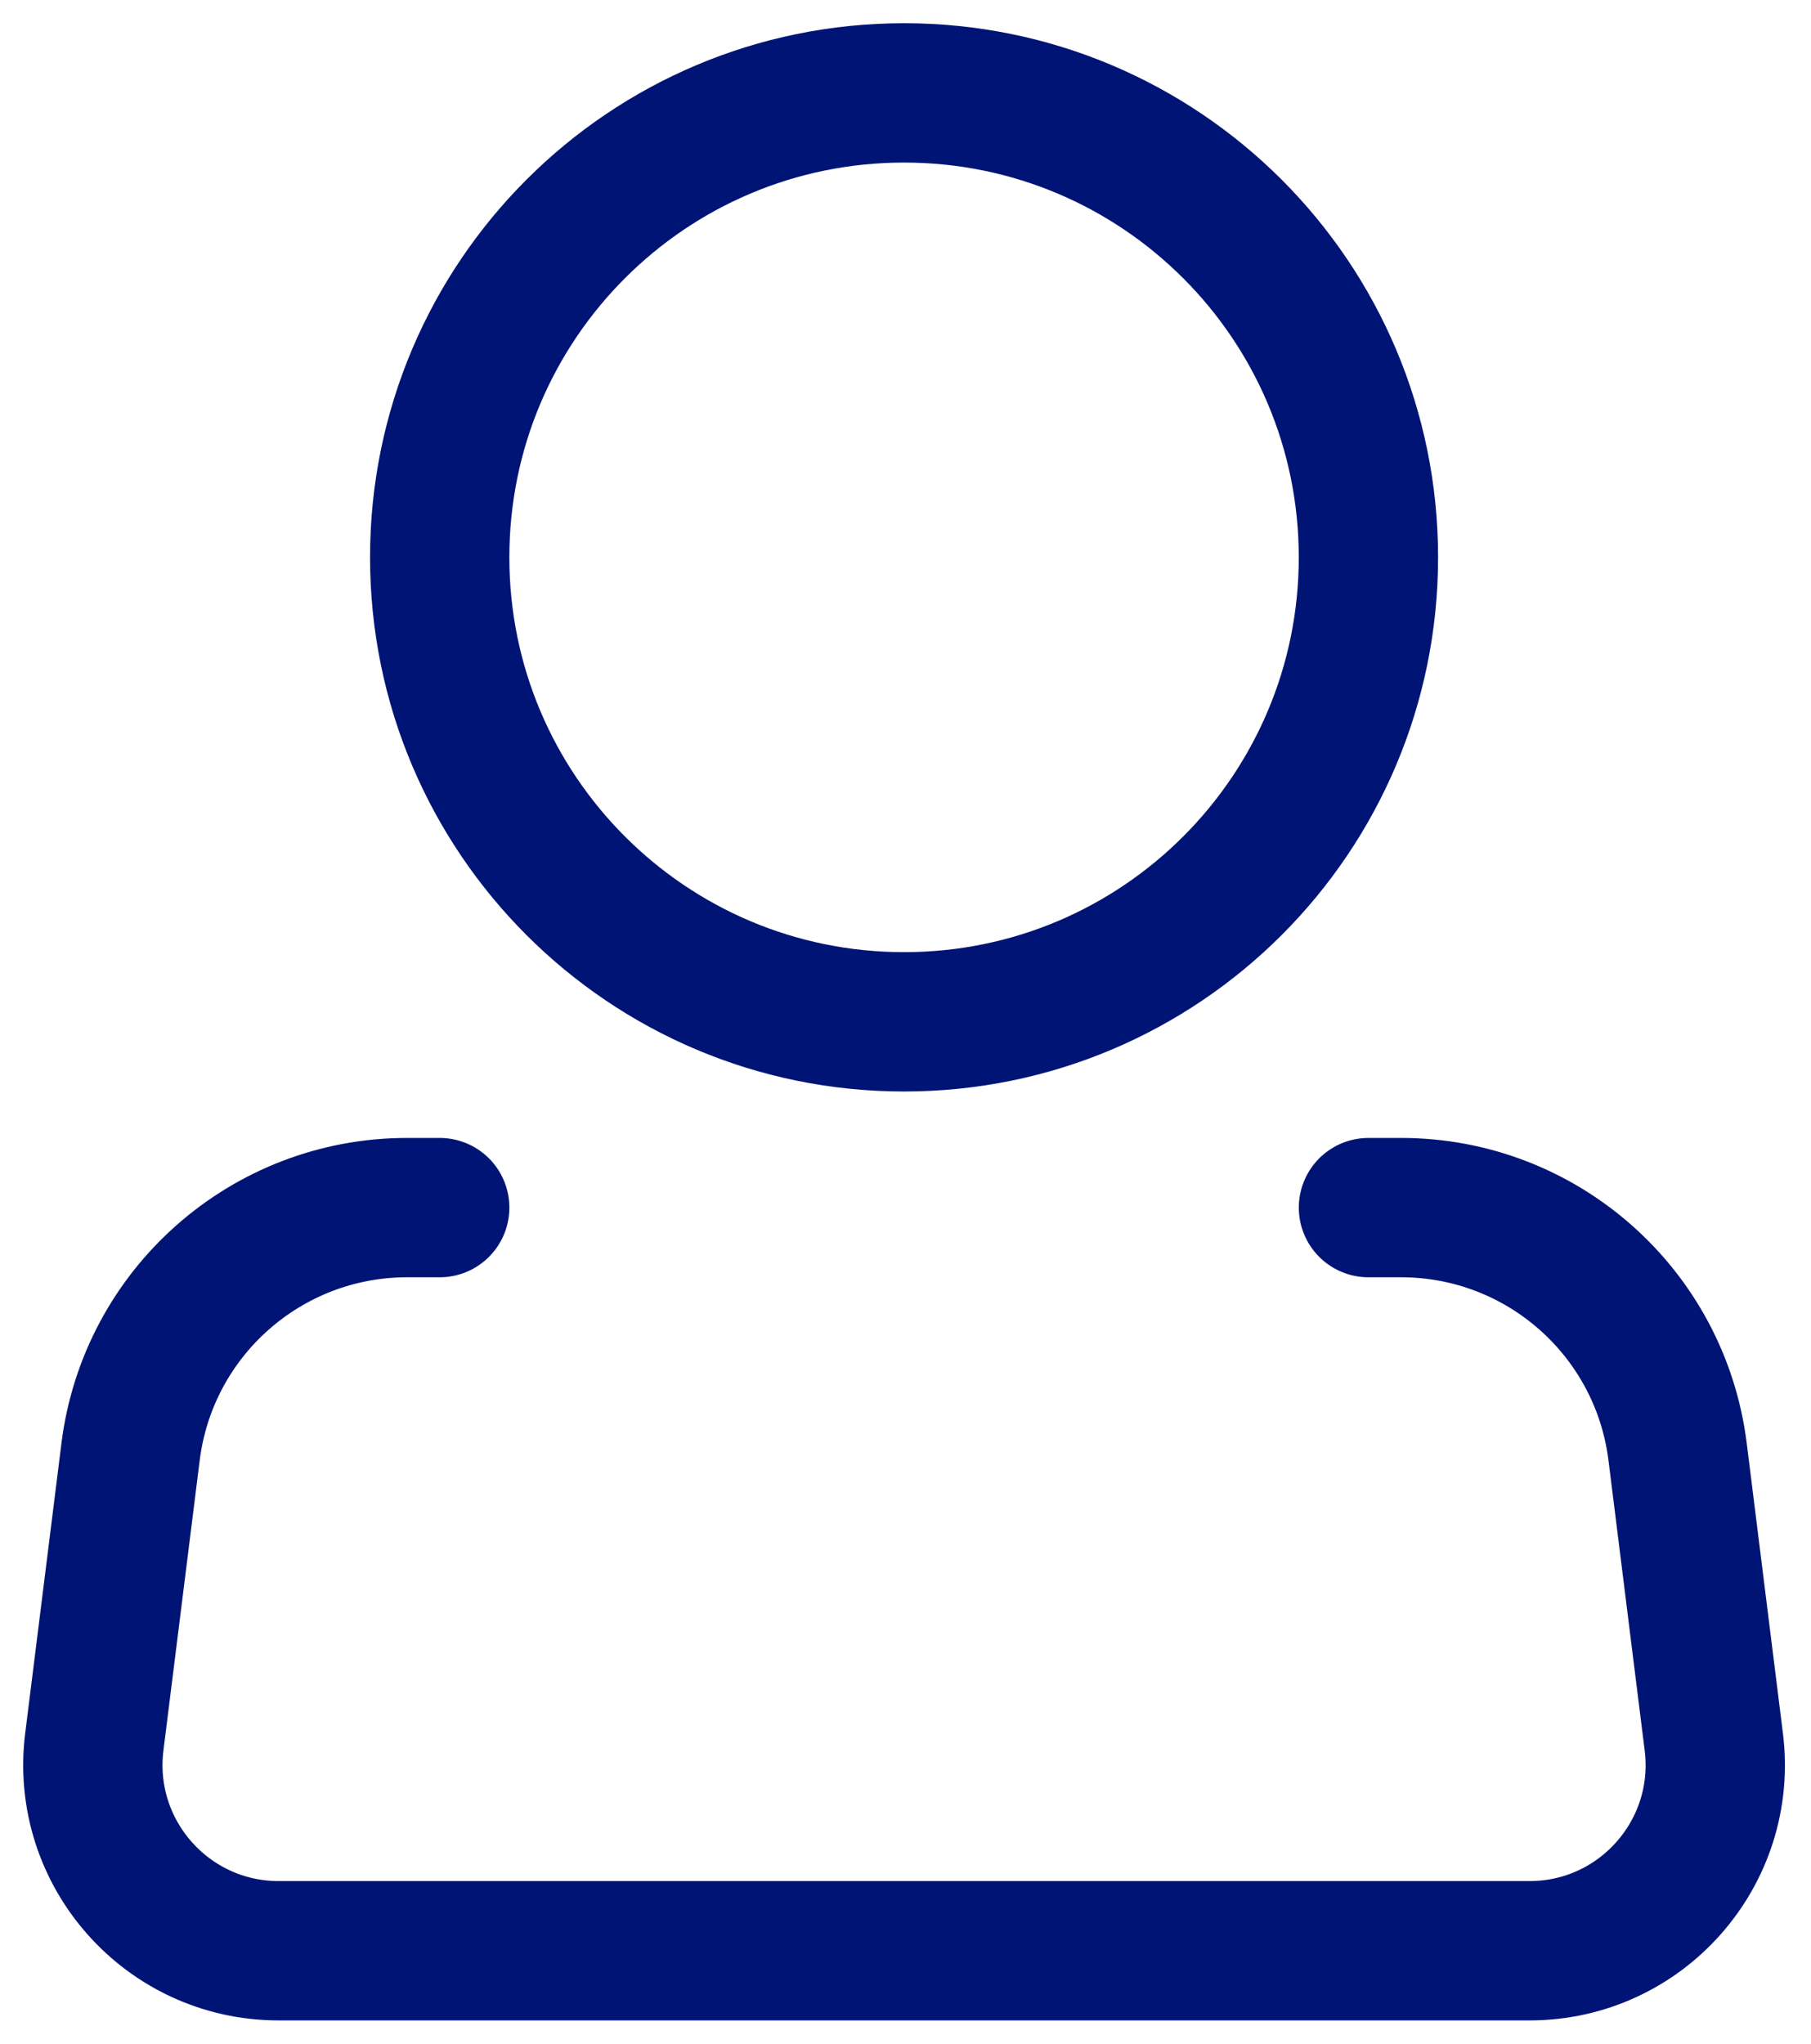
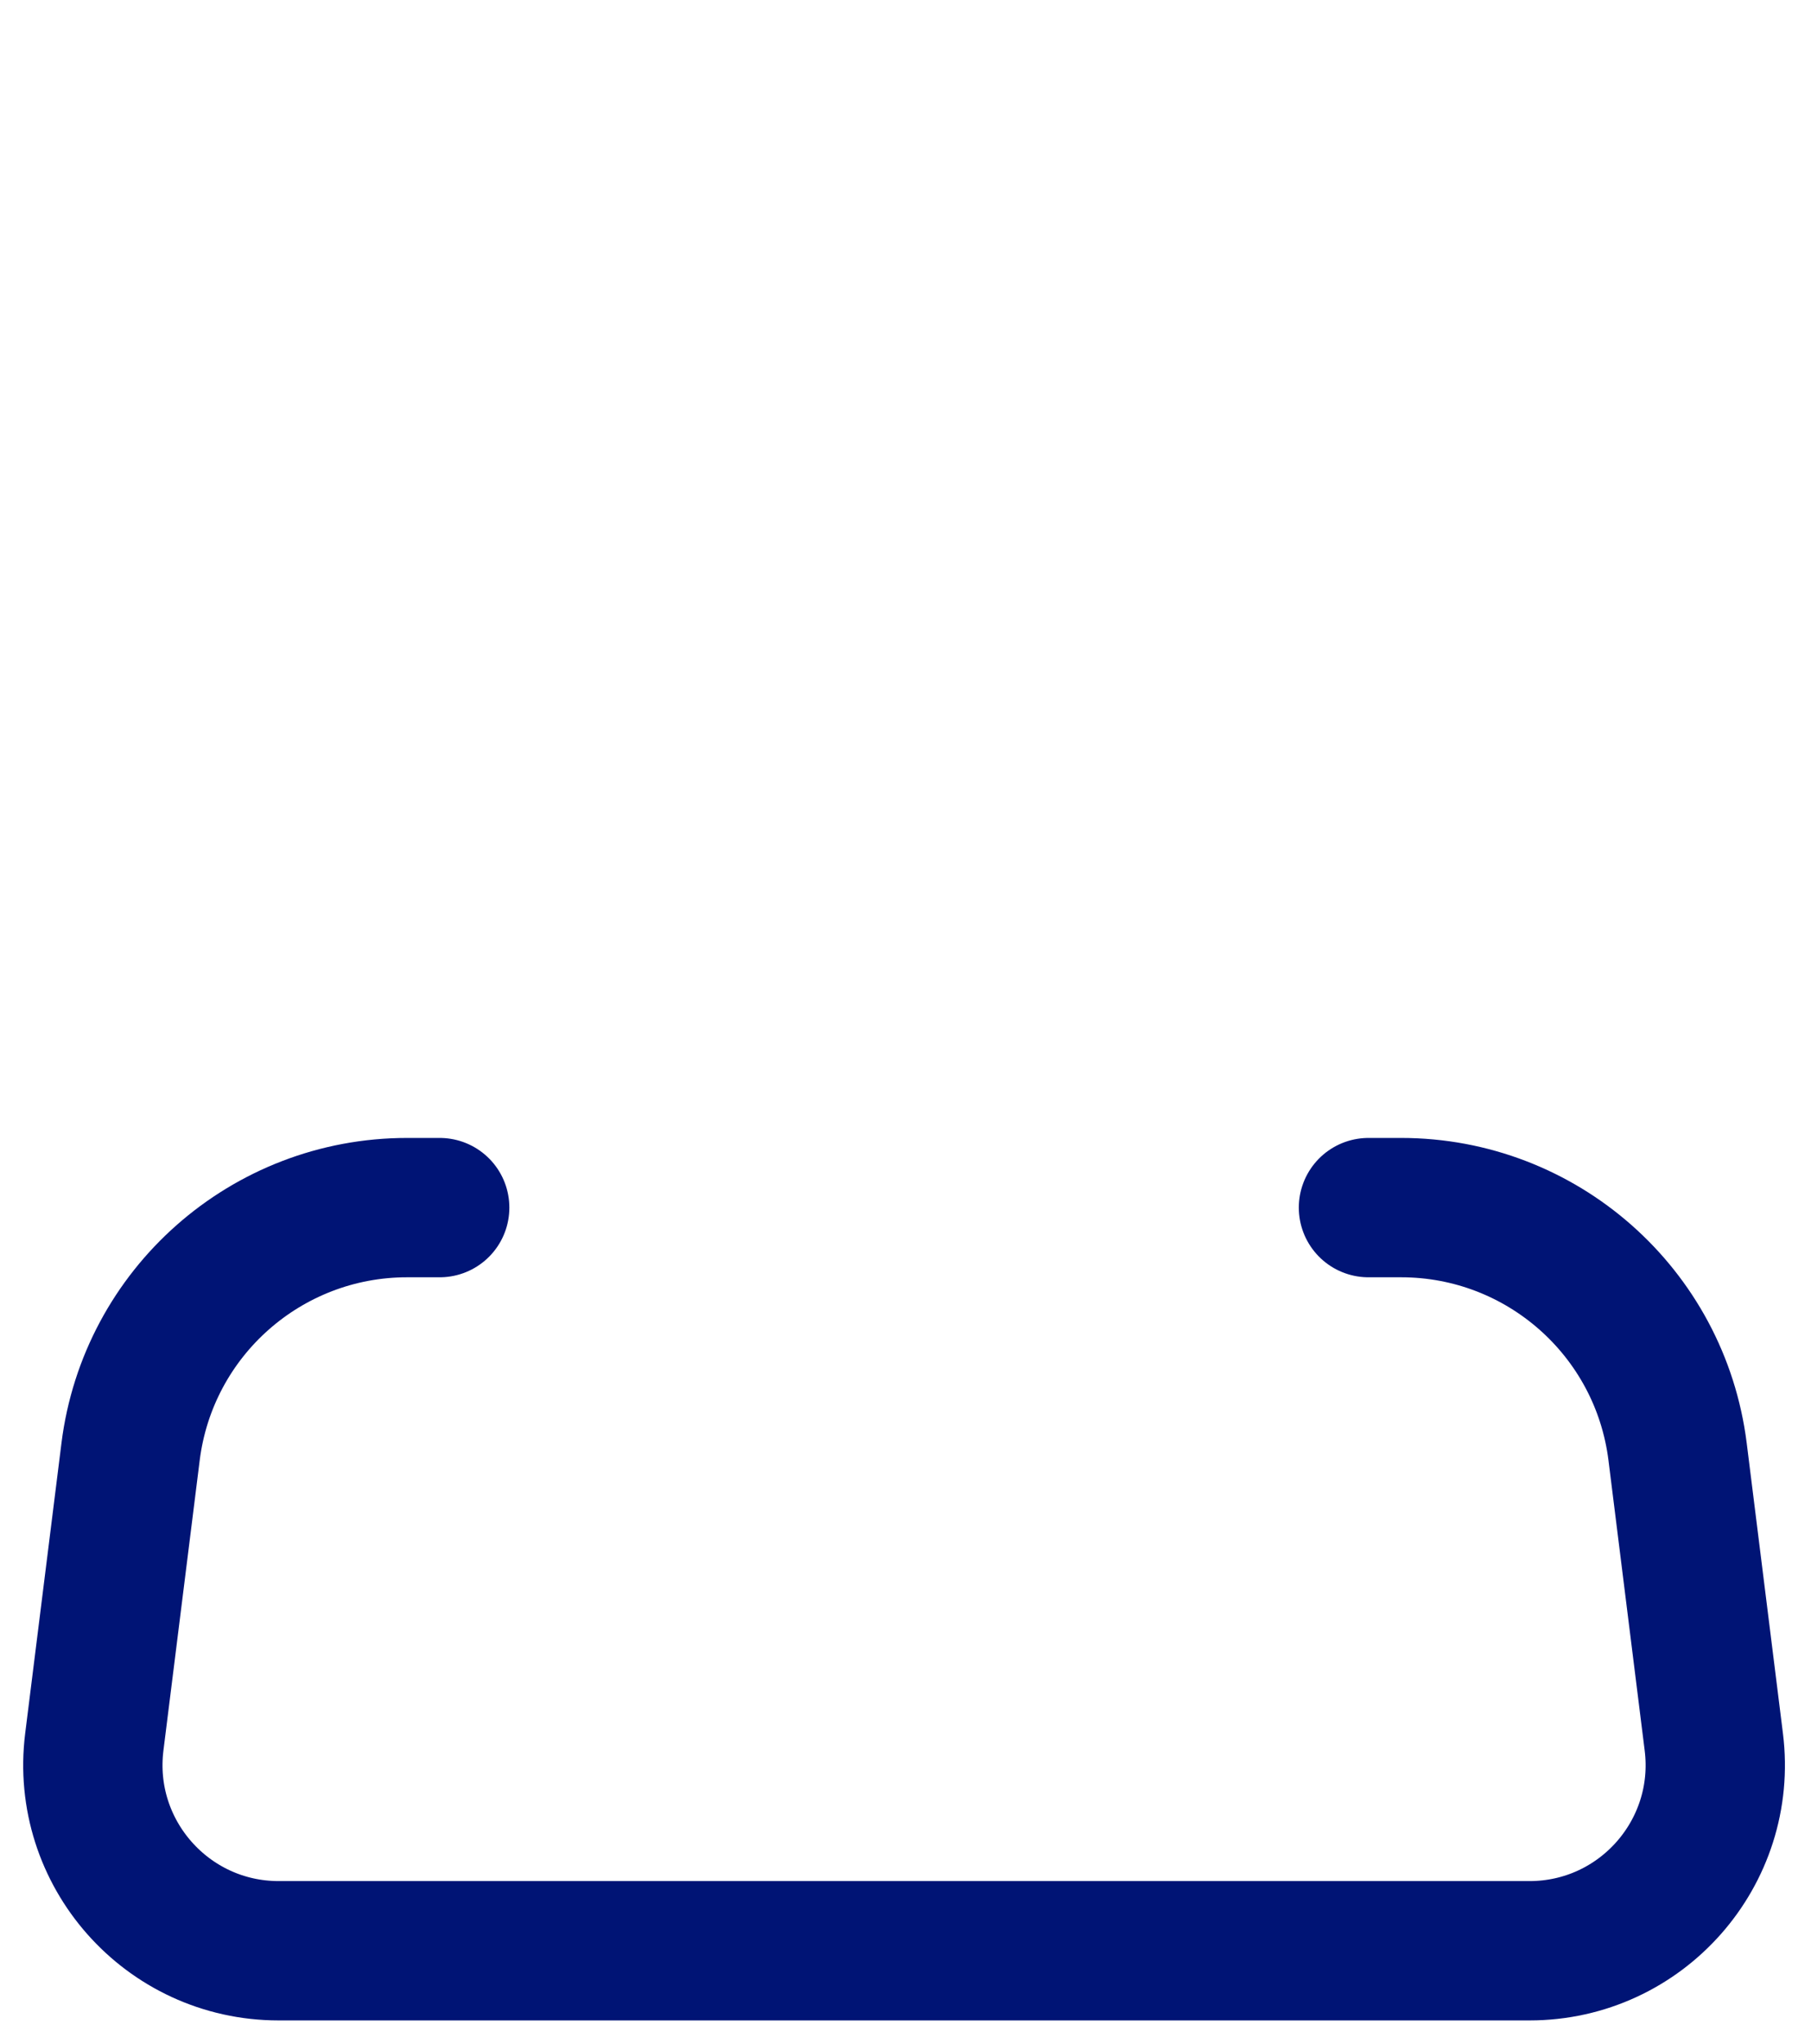
<svg xmlns="http://www.w3.org/2000/svg" width="39" height="44" viewBox="0 0 39 44" fill="none">
-   <path d="M19.469 22C24.992 22 29.469 17.523 29.469 12C29.469 6.477 24.992 2 19.469 2C13.946 2 9.469 6.477 9.469 12C9.469 17.523 13.946 22 19.469 22Z" stroke="#001475" stroke-width="3" />
  <path d="M29.47 26H30.173C33.199 26 35.751 28.253 36.127 31.256L36.907 37.504C37.206 39.891 35.344 42 32.938 42H6.001C3.595 42 1.733 39.891 2.031 37.504L2.812 31.256C3.188 28.253 5.74 26 8.766 26H9.469" stroke="#001475" stroke-width="3" stroke-linecap="round" stroke-linejoin="round" />
</svg>